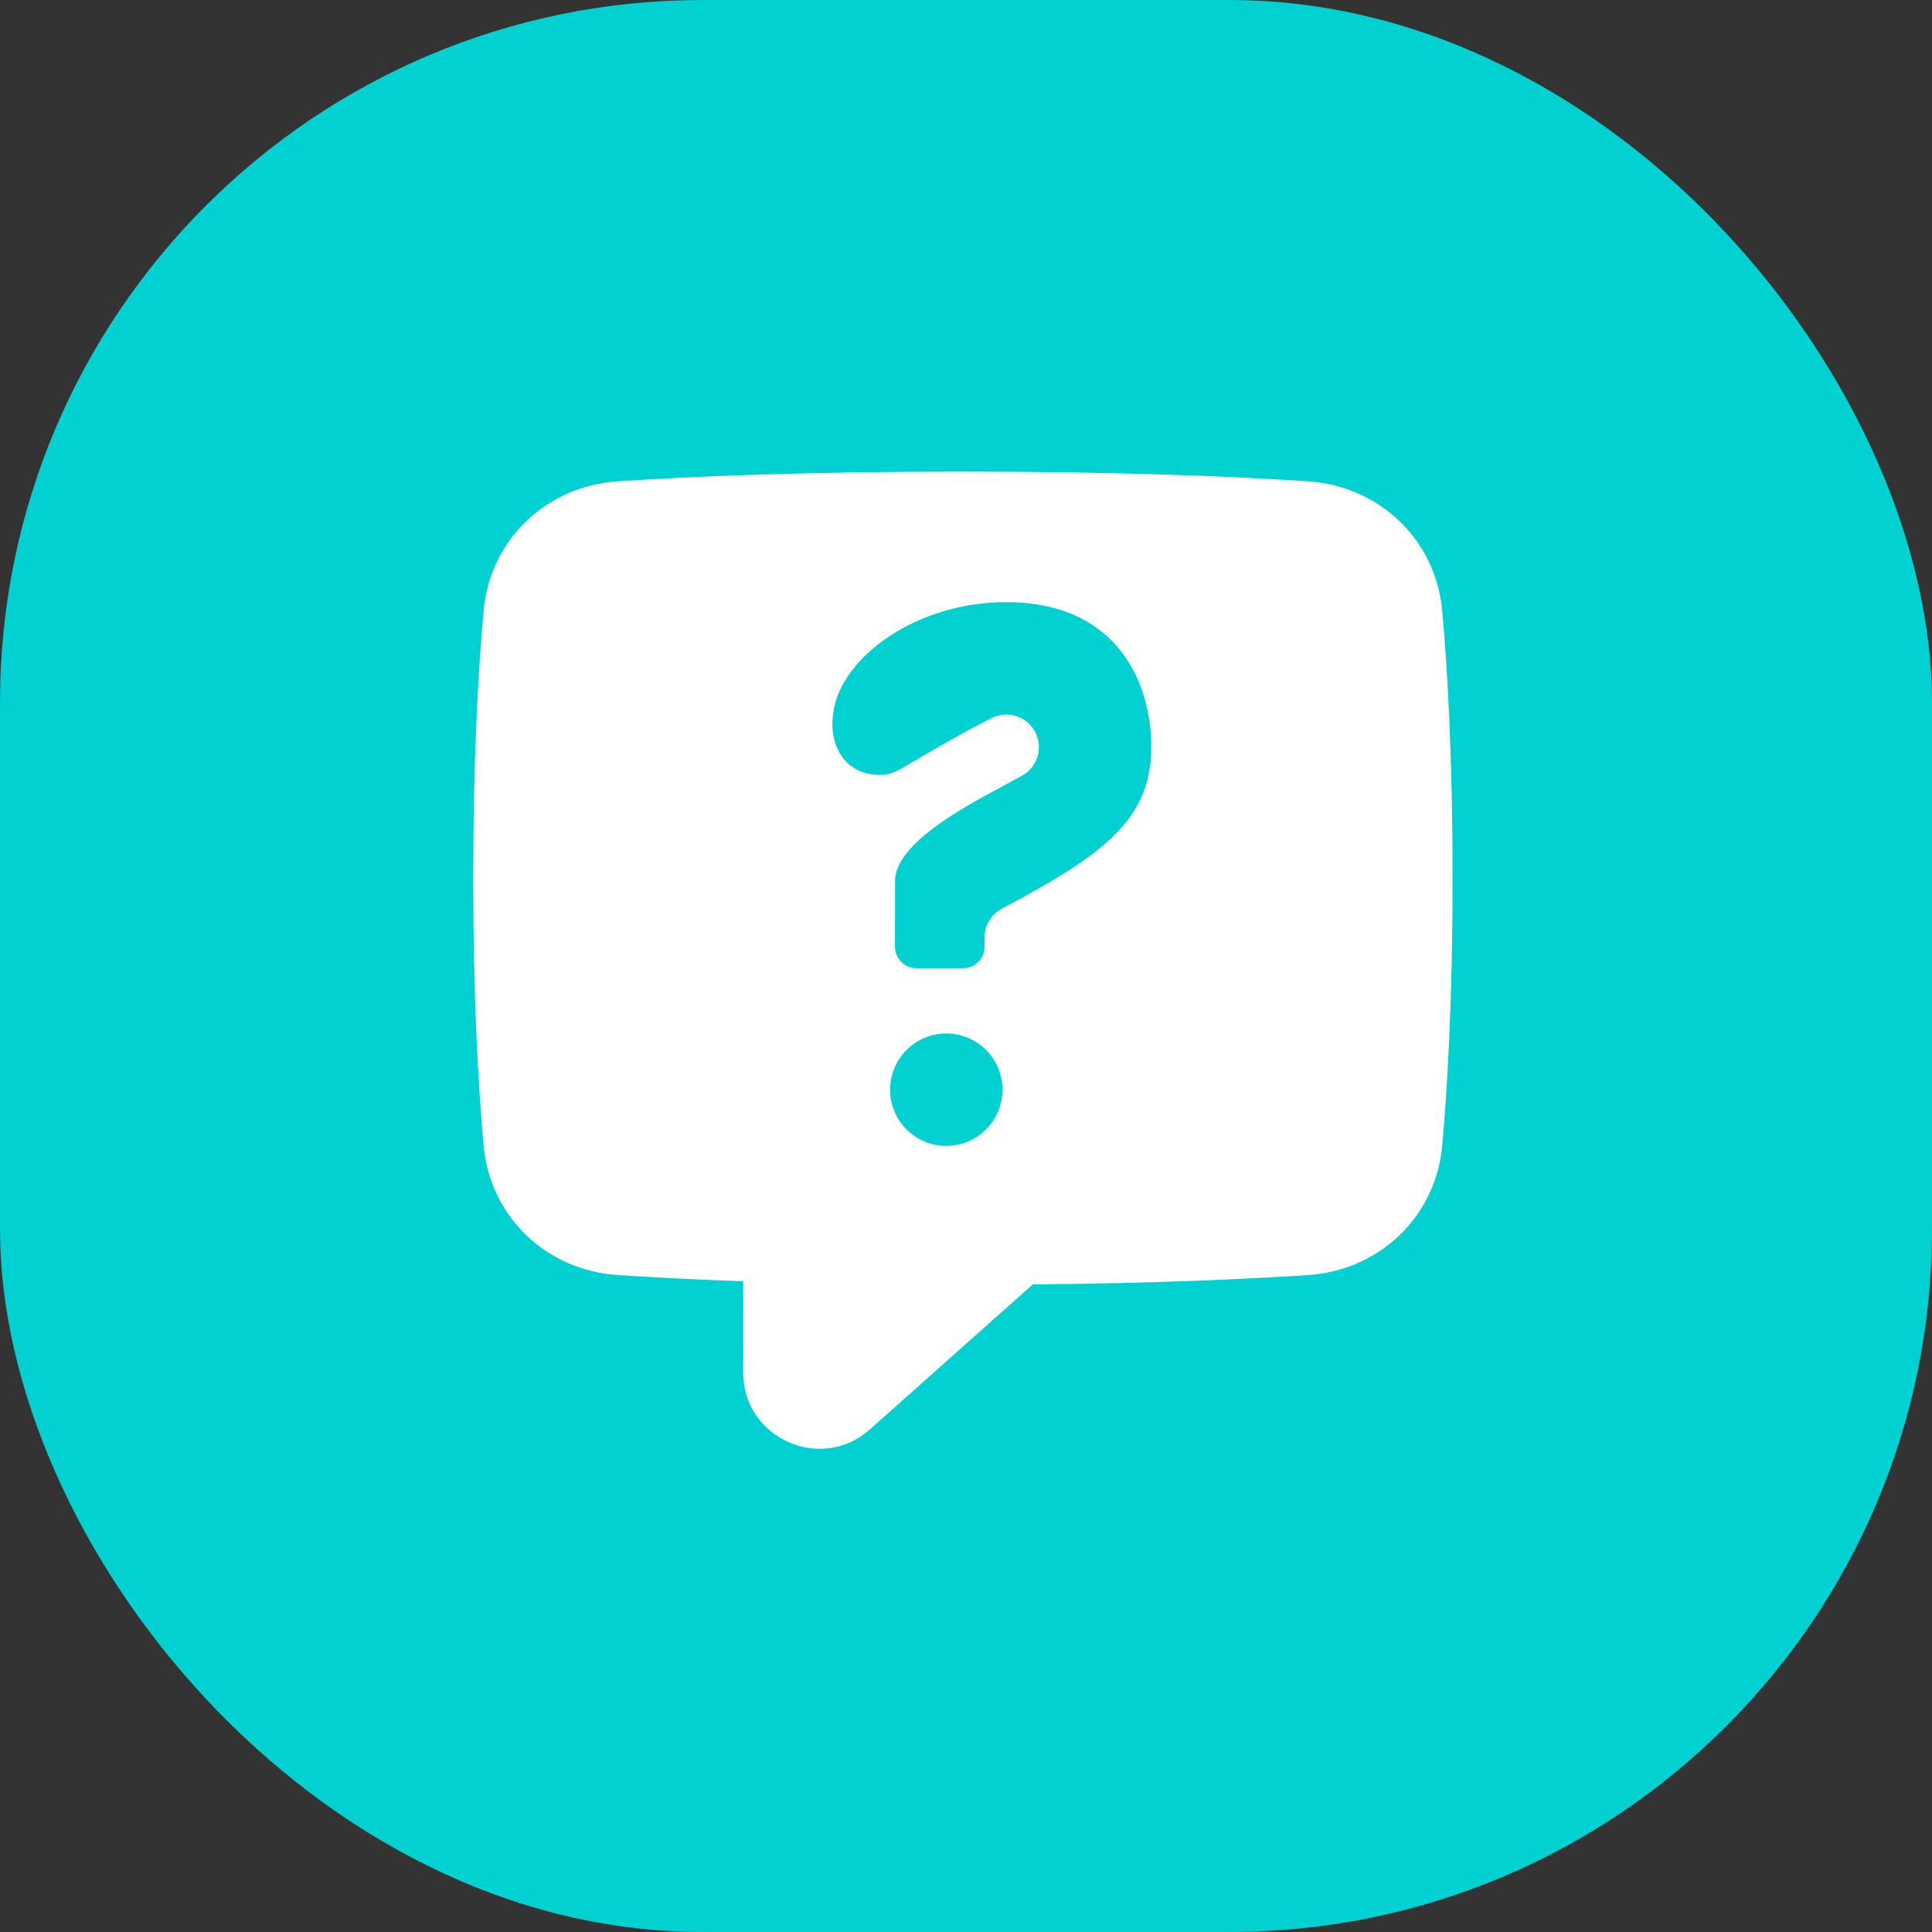
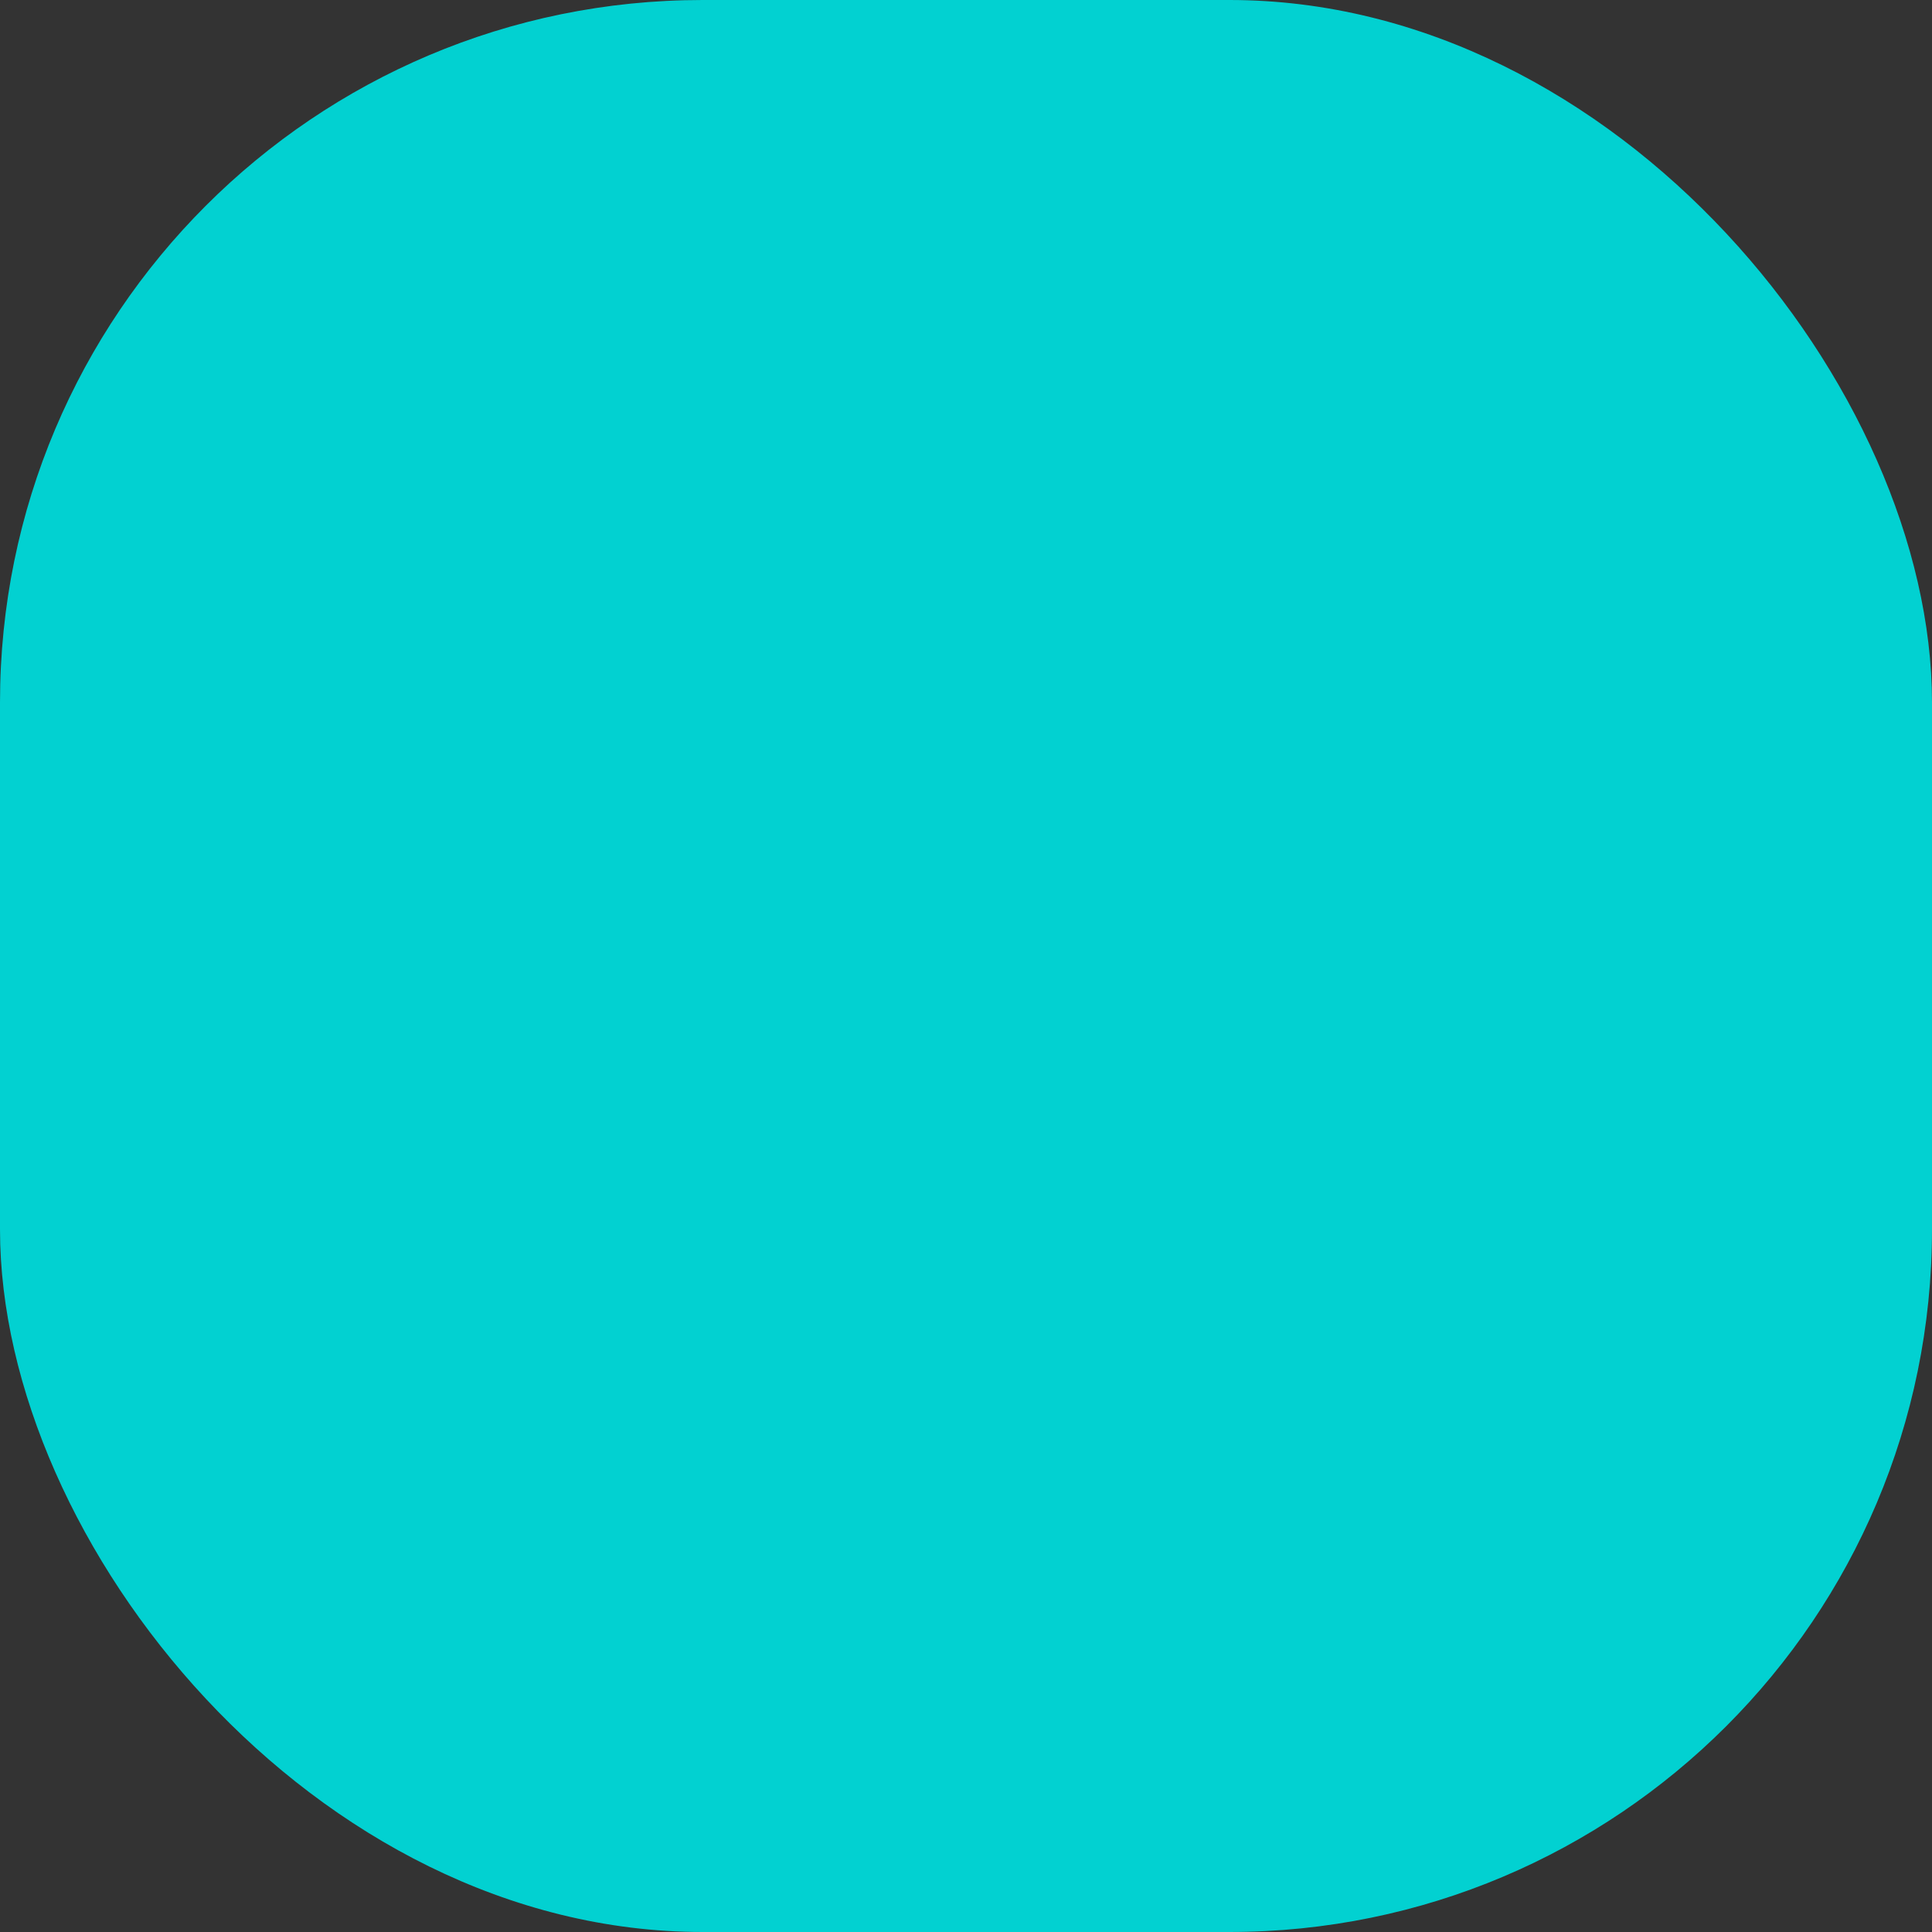
<svg xmlns="http://www.w3.org/2000/svg" width="66" height="66" viewBox="0 0 66 66" fill="none">
  <rect x="0" y="0" width="66" height="66" fill="#333333" stroke="none" />
  <rect width="66" height="66" rx="24" fill="#02D1D1" />
-   <path fill-rule="evenodd" clip-rule="evenodd" d="M32.895 16.111C27.385 16.111 23.526 16.281 21.1 16.443C18.681 16.604 16.741 18.417 16.521 20.869C16.339 22.885 16.167 25.884 16.167 30C16.167 34.117 16.339 37.116 16.521 39.131C16.741 41.584 18.681 43.397 21.1 43.558C22.218 43.632 23.64 43.709 25.389 43.769V46.888C25.389 49.133 28.042 50.323 29.718 48.83L35.281 43.878C39.539 43.838 42.63 43.695 44.689 43.558C47.108 43.397 49.048 41.584 49.269 39.131C49.45 37.116 49.622 34.117 49.622 30C49.622 25.884 49.45 22.885 49.269 20.869C49.048 18.417 47.108 16.604 44.689 16.443C42.264 16.281 38.405 16.111 32.895 16.111ZM32.327 35.306C31.267 35.306 30.407 36.166 30.407 37.226C30.407 38.286 31.267 39.145 32.327 39.145C33.387 39.145 34.246 38.286 34.246 37.226C34.246 36.166 33.387 35.306 32.327 35.306ZM28.522 24.06C28.722 23.263 29.371 22.39 30.438 21.7C31.491 21.018 32.871 20.57 34.376 20.57C36.205 20.57 37.403 21.212 38.158 22.082C38.935 22.977 39.33 24.217 39.33 25.523C39.33 26.851 38.853 27.769 38.017 28.581C37.123 29.449 35.843 30.173 34.223 31.043C33.861 31.237 33.635 31.614 33.635 32.025V32.334C33.635 32.745 33.303 33.077 32.892 33.077H31.316C30.905 33.077 30.573 32.744 30.573 32.333L30.576 30.089C30.576 29.587 30.96 28.981 31.924 28.262C32.653 27.719 33.496 27.266 34.284 26.842C34.5 26.726 34.712 26.611 34.916 26.499C35.447 26.204 35.646 25.539 35.361 25.002C35.077 24.465 34.415 24.254 33.873 24.529C32.895 25.024 31.668 25.739 30.96 26.16C30.606 26.371 30.368 26.457 30.183 26.468C29.51 26.504 29.047 26.24 28.771 25.859C28.483 25.462 28.329 24.834 28.522 24.06Z" fill="white" />
</svg>